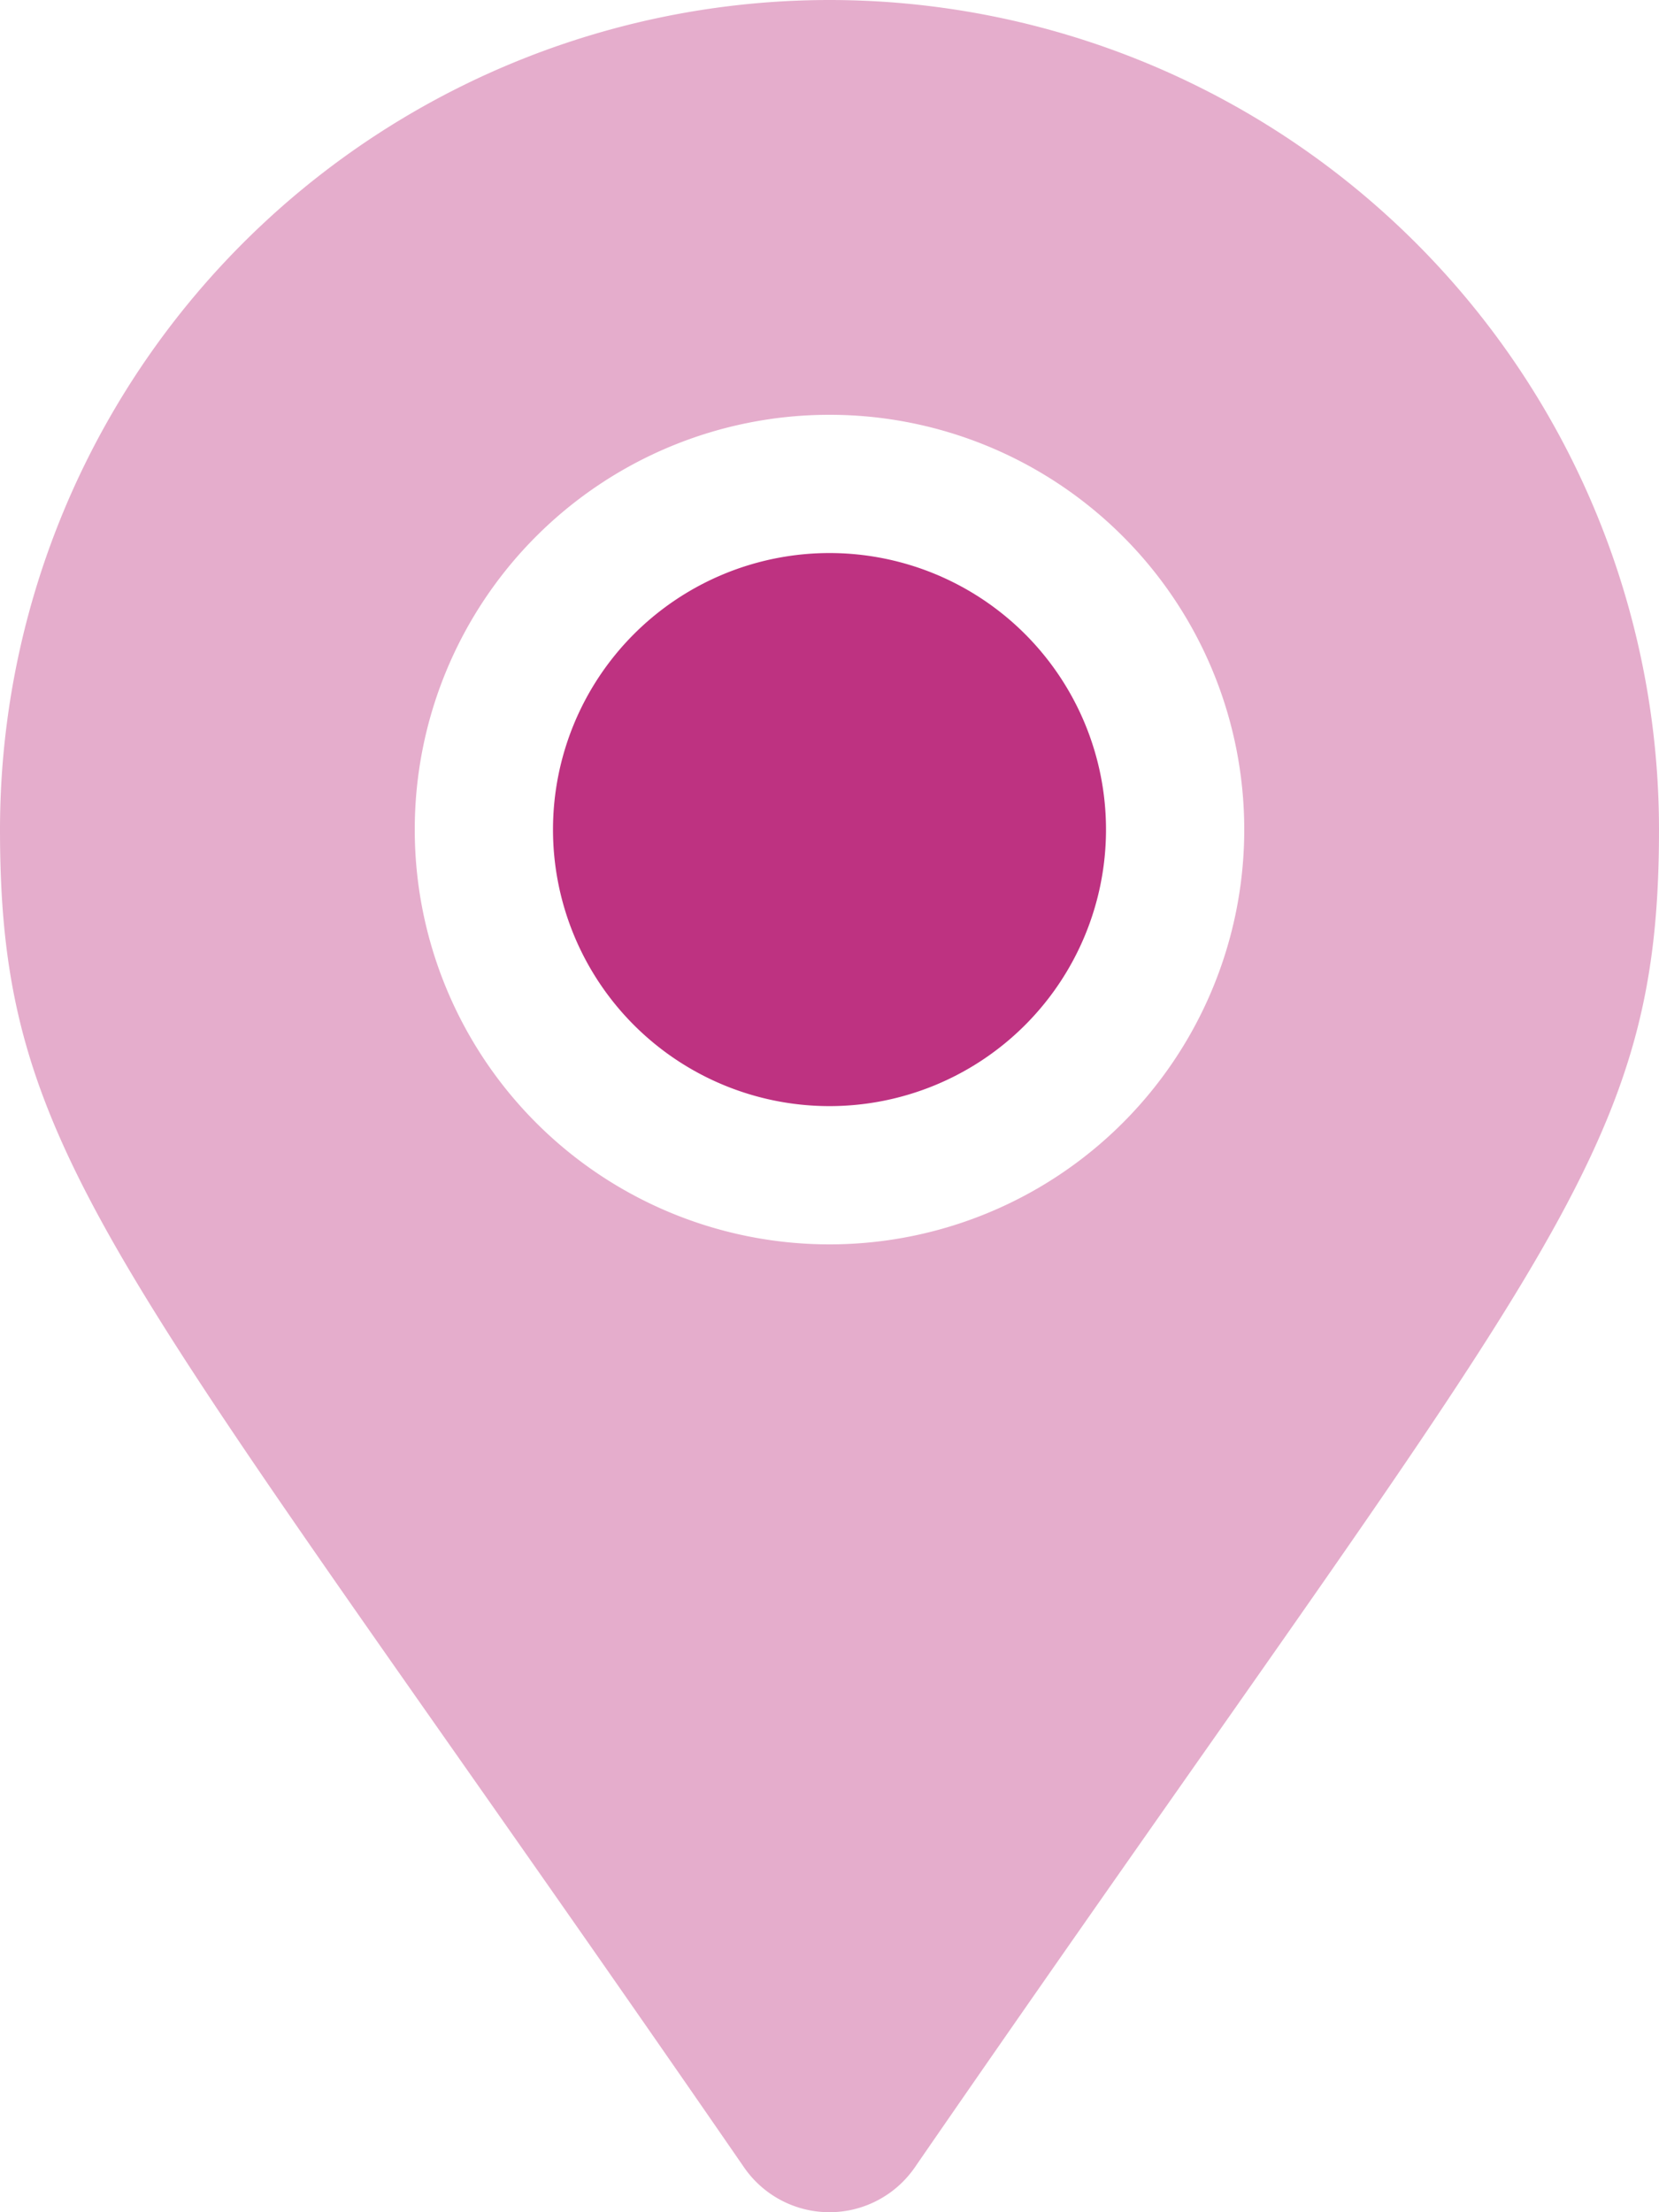
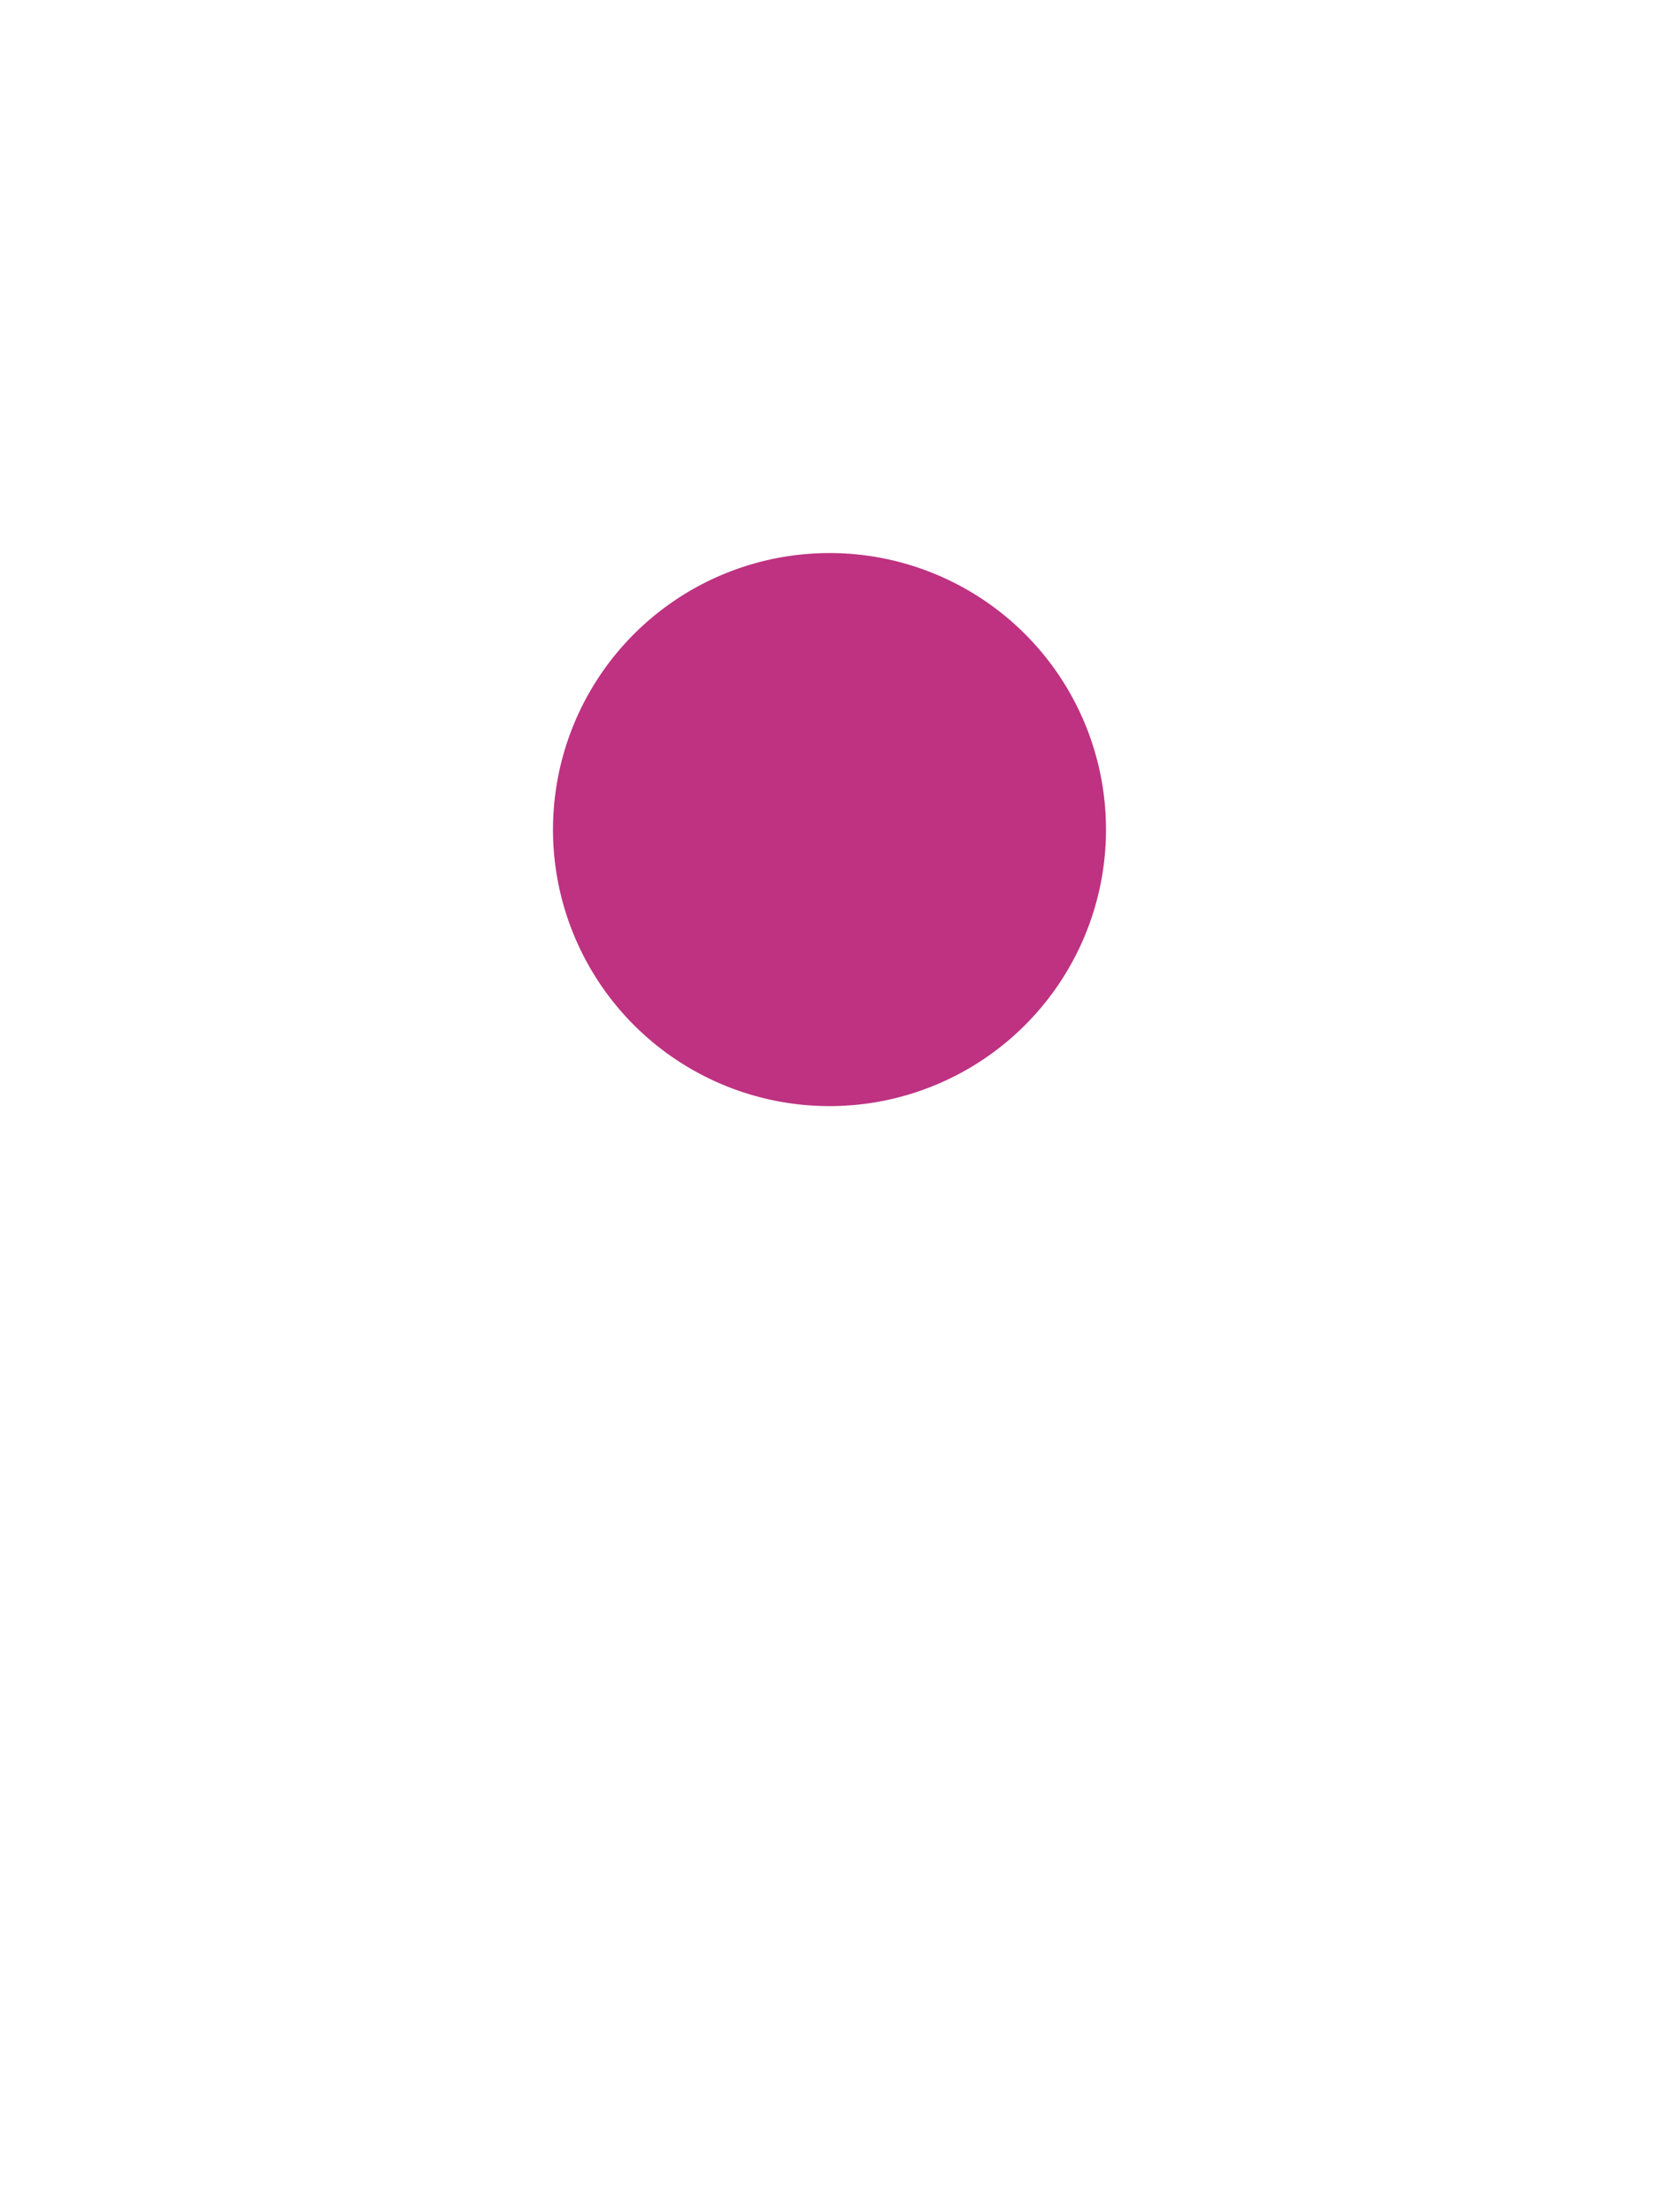
<svg xmlns="http://www.w3.org/2000/svg" width="13.5" height="18" viewBox="0 0 13.5 18">
-   <path d="M6.75,0A6.752,6.752,0,0,0,0,6.75c0,2.721.949,3.48,6.056,10.887a.844.844,0,0,0,1.387,0C12.551,10.23,13.5,9.471,13.5,6.75A6.752,6.752,0,0,0,6.75,0Zm0,10.125A3.375,3.375,0,1,1,10.125,6.75,3.375,3.375,0,0,1,6.75,10.125Z" fill="#be3281" opacity="0.4" />
  <path d="M130.25,132.5a2.25,2.25,0,1,1,2.25-2.25A2.25,2.25,0,0,1,130.25,132.5Z" transform="translate(-123.5 -123.5)" fill="#be3281" />
</svg>